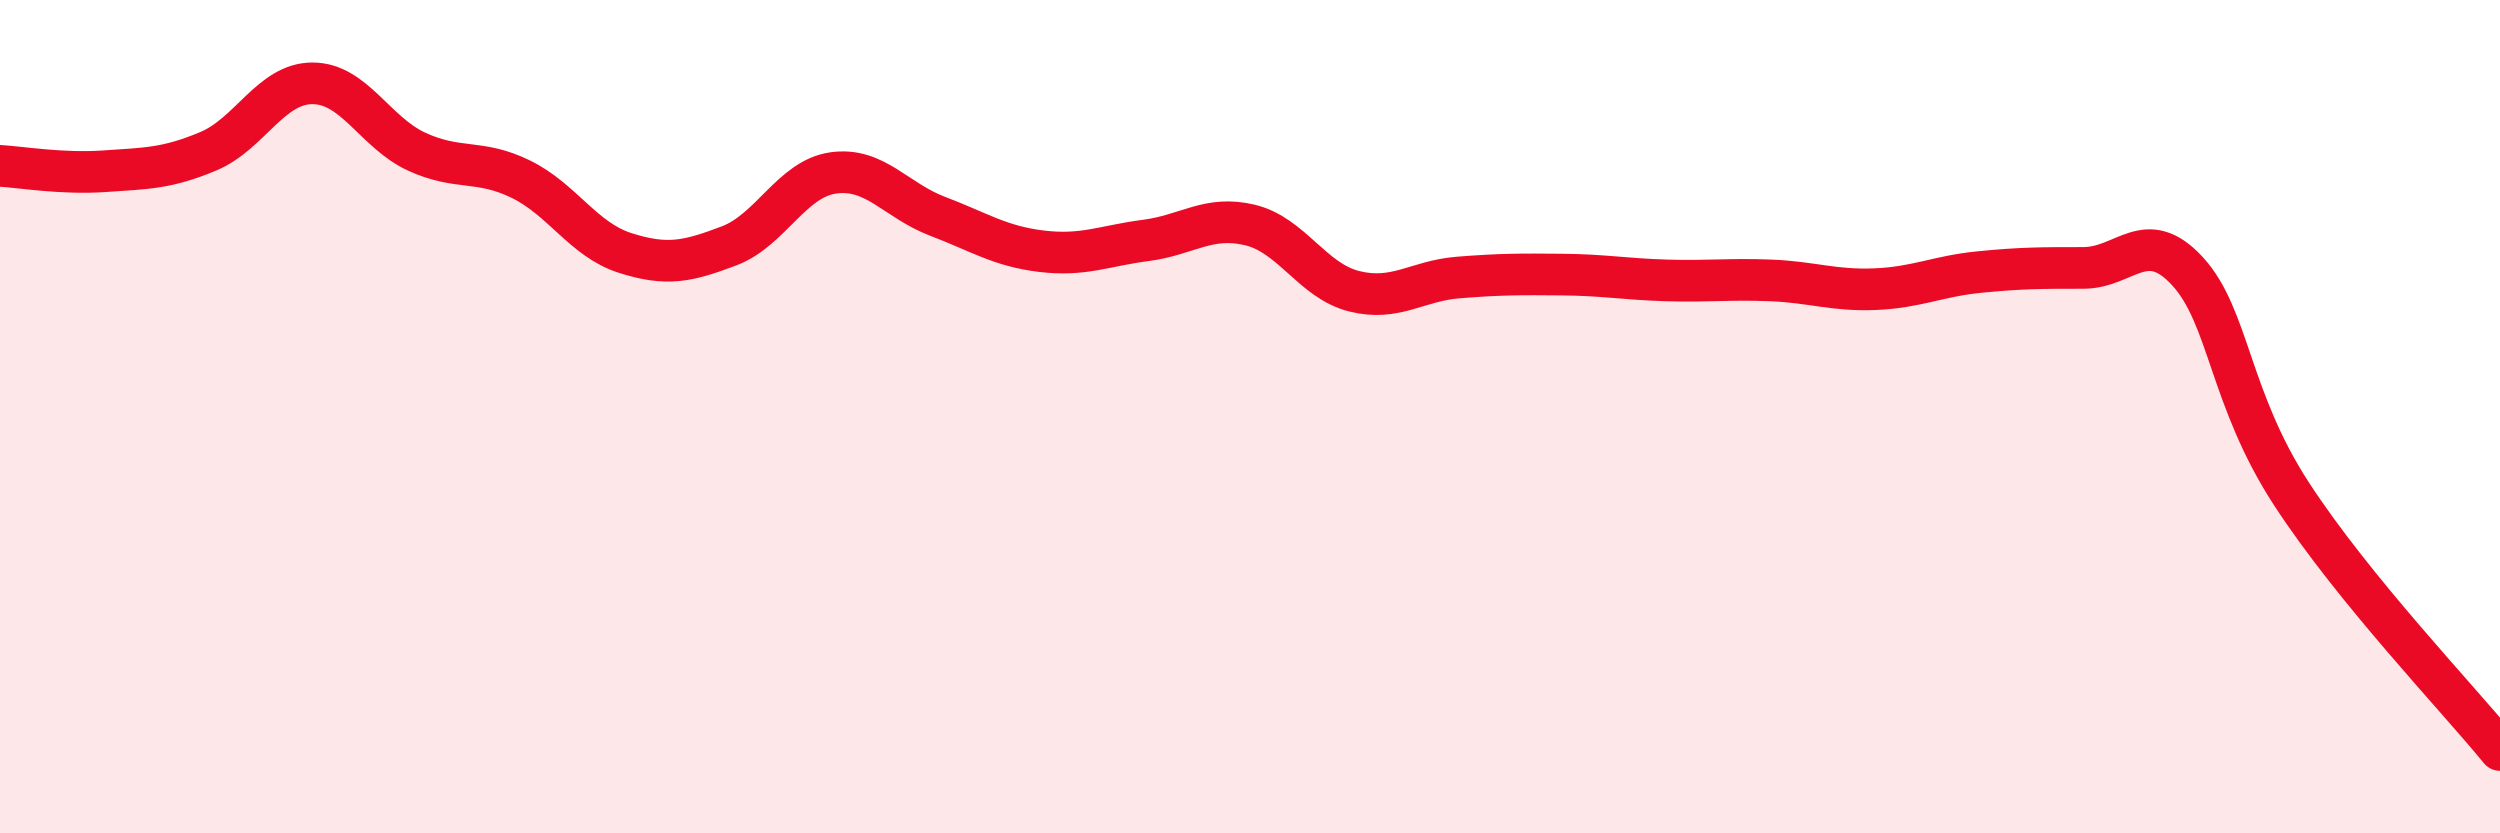
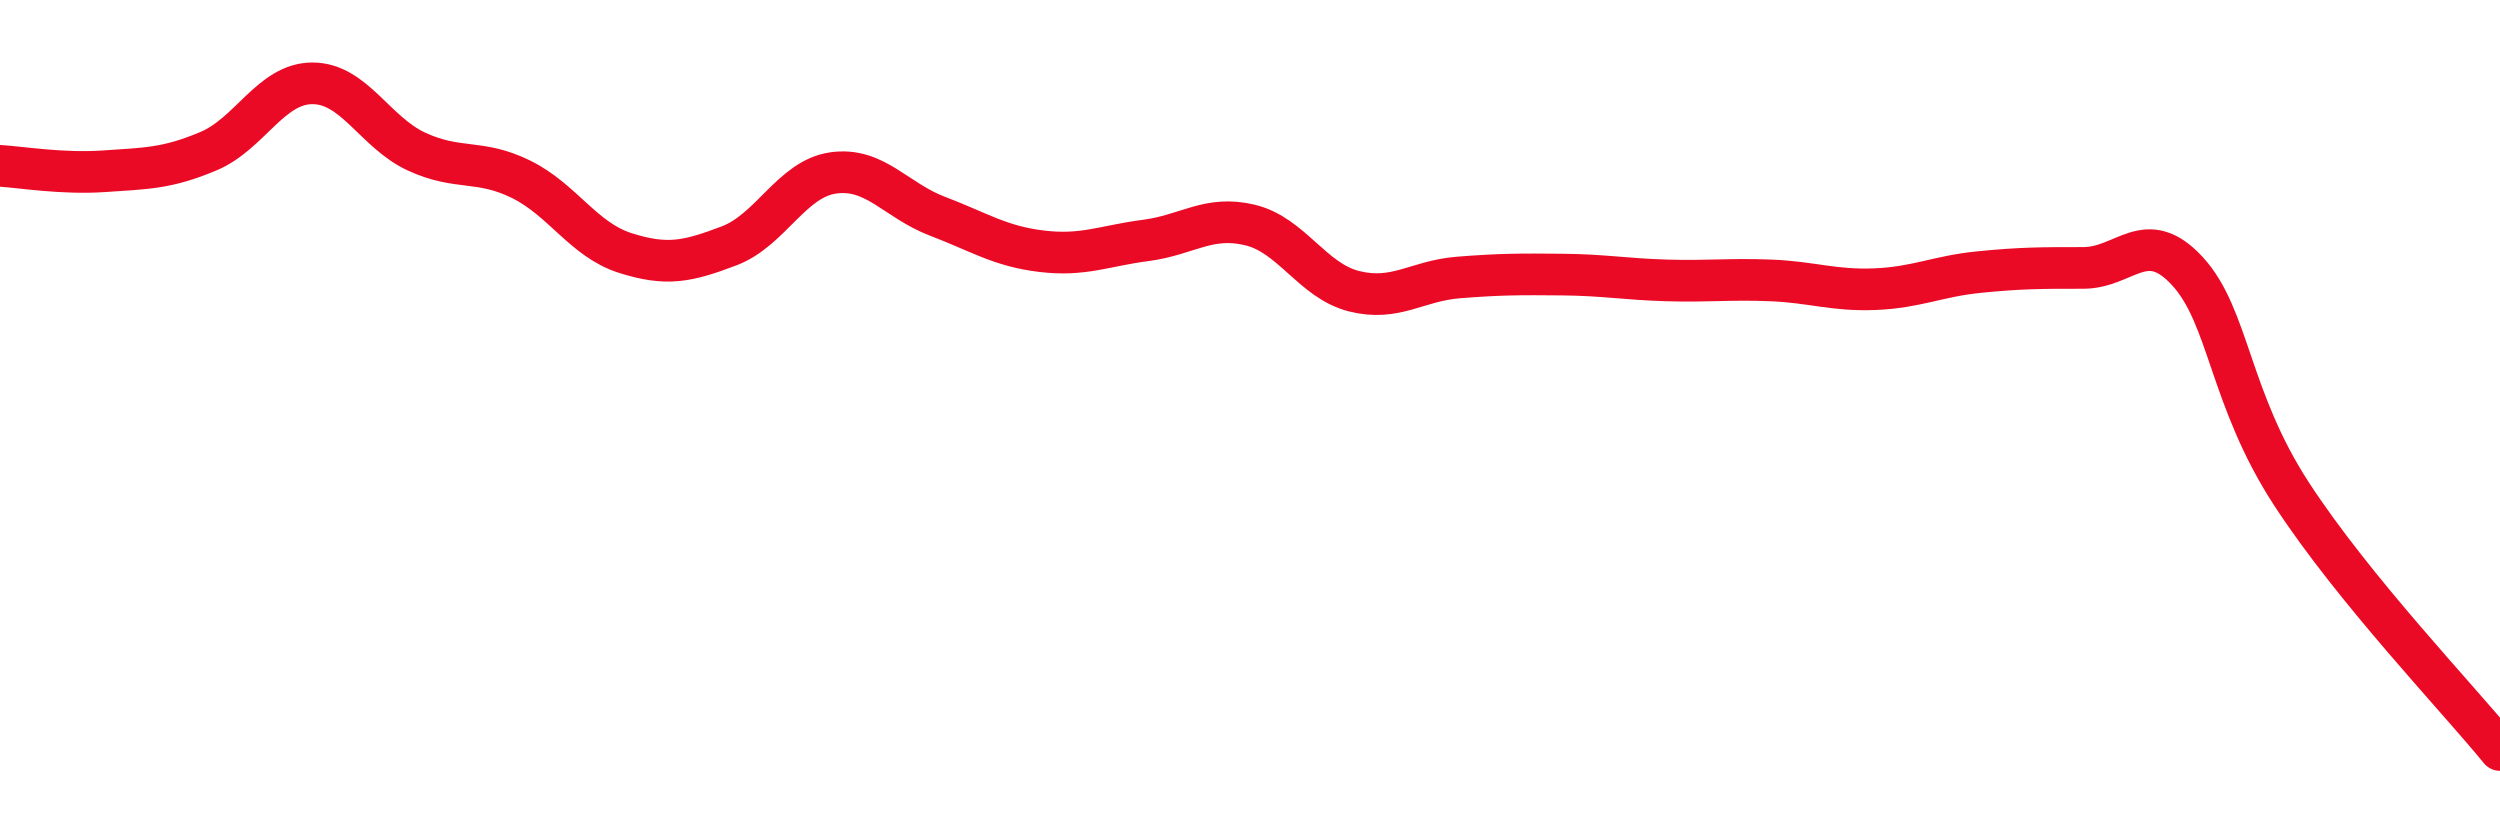
<svg xmlns="http://www.w3.org/2000/svg" width="60" height="20" viewBox="0 0 60 20">
-   <path d="M 0,3.98 C 0.5,4.01 1.5,4.18 2.5,4.11 C 3.5,4.04 4,4.05 5,3.63 C 6,3.21 6.5,2 7.5,2 C 8.5,2 9,3.18 10,3.64 C 11,4.1 11.5,3.81 12.5,4.3 C 13.5,4.79 14,5.75 15,6.07 C 16,6.39 16.5,6.28 17.5,5.9 C 18.5,5.52 19,4.29 20,4.15 C 21,4.01 21.5,4.81 22.5,5.19 C 23.5,5.57 24,5.91 25,6.03 C 26,6.15 26.5,5.9 27.5,5.77 C 28.5,5.64 29,5.16 30,5.4 C 31,5.64 31.5,6.74 32.5,6.99 C 33.5,7.24 34,6.74 35,6.66 C 36,6.58 36.5,6.58 37.5,6.59 C 38.5,6.6 39,6.7 40,6.73 C 41,6.76 41.5,6.69 42.5,6.73 C 43.5,6.77 44,6.98 45,6.94 C 46,6.9 46.5,6.63 47.5,6.53 C 48.5,6.43 49,6.43 50,6.43 C 51,6.43 51.5,5.42 52.5,6.51 C 53.5,7.6 53.5,9.56 55,11.86 C 56.5,14.16 59,16.77 60,18L60 20L0 20Z" fill="#EB0A25" opacity="0.1" stroke-linecap="round" stroke-linejoin="round" />
  <path d="M 0,3.98 C 0.5,4.01 1.5,4.18 2.5,4.11 C 3.5,4.04 4,4.05 5,3.63 C 6,3.21 6.5,2 7.5,2 C 8.5,2 9,3.18 10,3.64 C 11,4.1 11.5,3.81 12.5,4.3 C 13.5,4.79 14,5.75 15,6.07 C 16,6.39 16.5,6.28 17.5,5.9 C 18.5,5.52 19,4.29 20,4.15 C 21,4.01 21.5,4.81 22.5,5.19 C 23.5,5.57 24,5.91 25,6.03 C 26,6.15 26.5,5.9 27.5,5.77 C 28.5,5.64 29,5.16 30,5.4 C 31,5.64 31.5,6.74 32.5,6.99 C 33.5,7.24 34,6.74 35,6.66 C 36,6.58 36.5,6.58 37.5,6.59 C 38.5,6.6 39,6.7 40,6.73 C 41,6.76 41.5,6.69 42.5,6.73 C 43.5,6.77 44,6.98 45,6.94 C 46,6.9 46.5,6.63 47.5,6.53 C 48.5,6.43 49,6.43 50,6.43 C 51,6.43 51.5,5.42 52.5,6.51 C 53.5,7.6 53.5,9.56 55,11.86 C 56.5,14.16 59,16.77 60,18" stroke="#EB0A25" stroke-width="1" fill="none" stroke-linecap="round" stroke-linejoin="round" />
</svg>